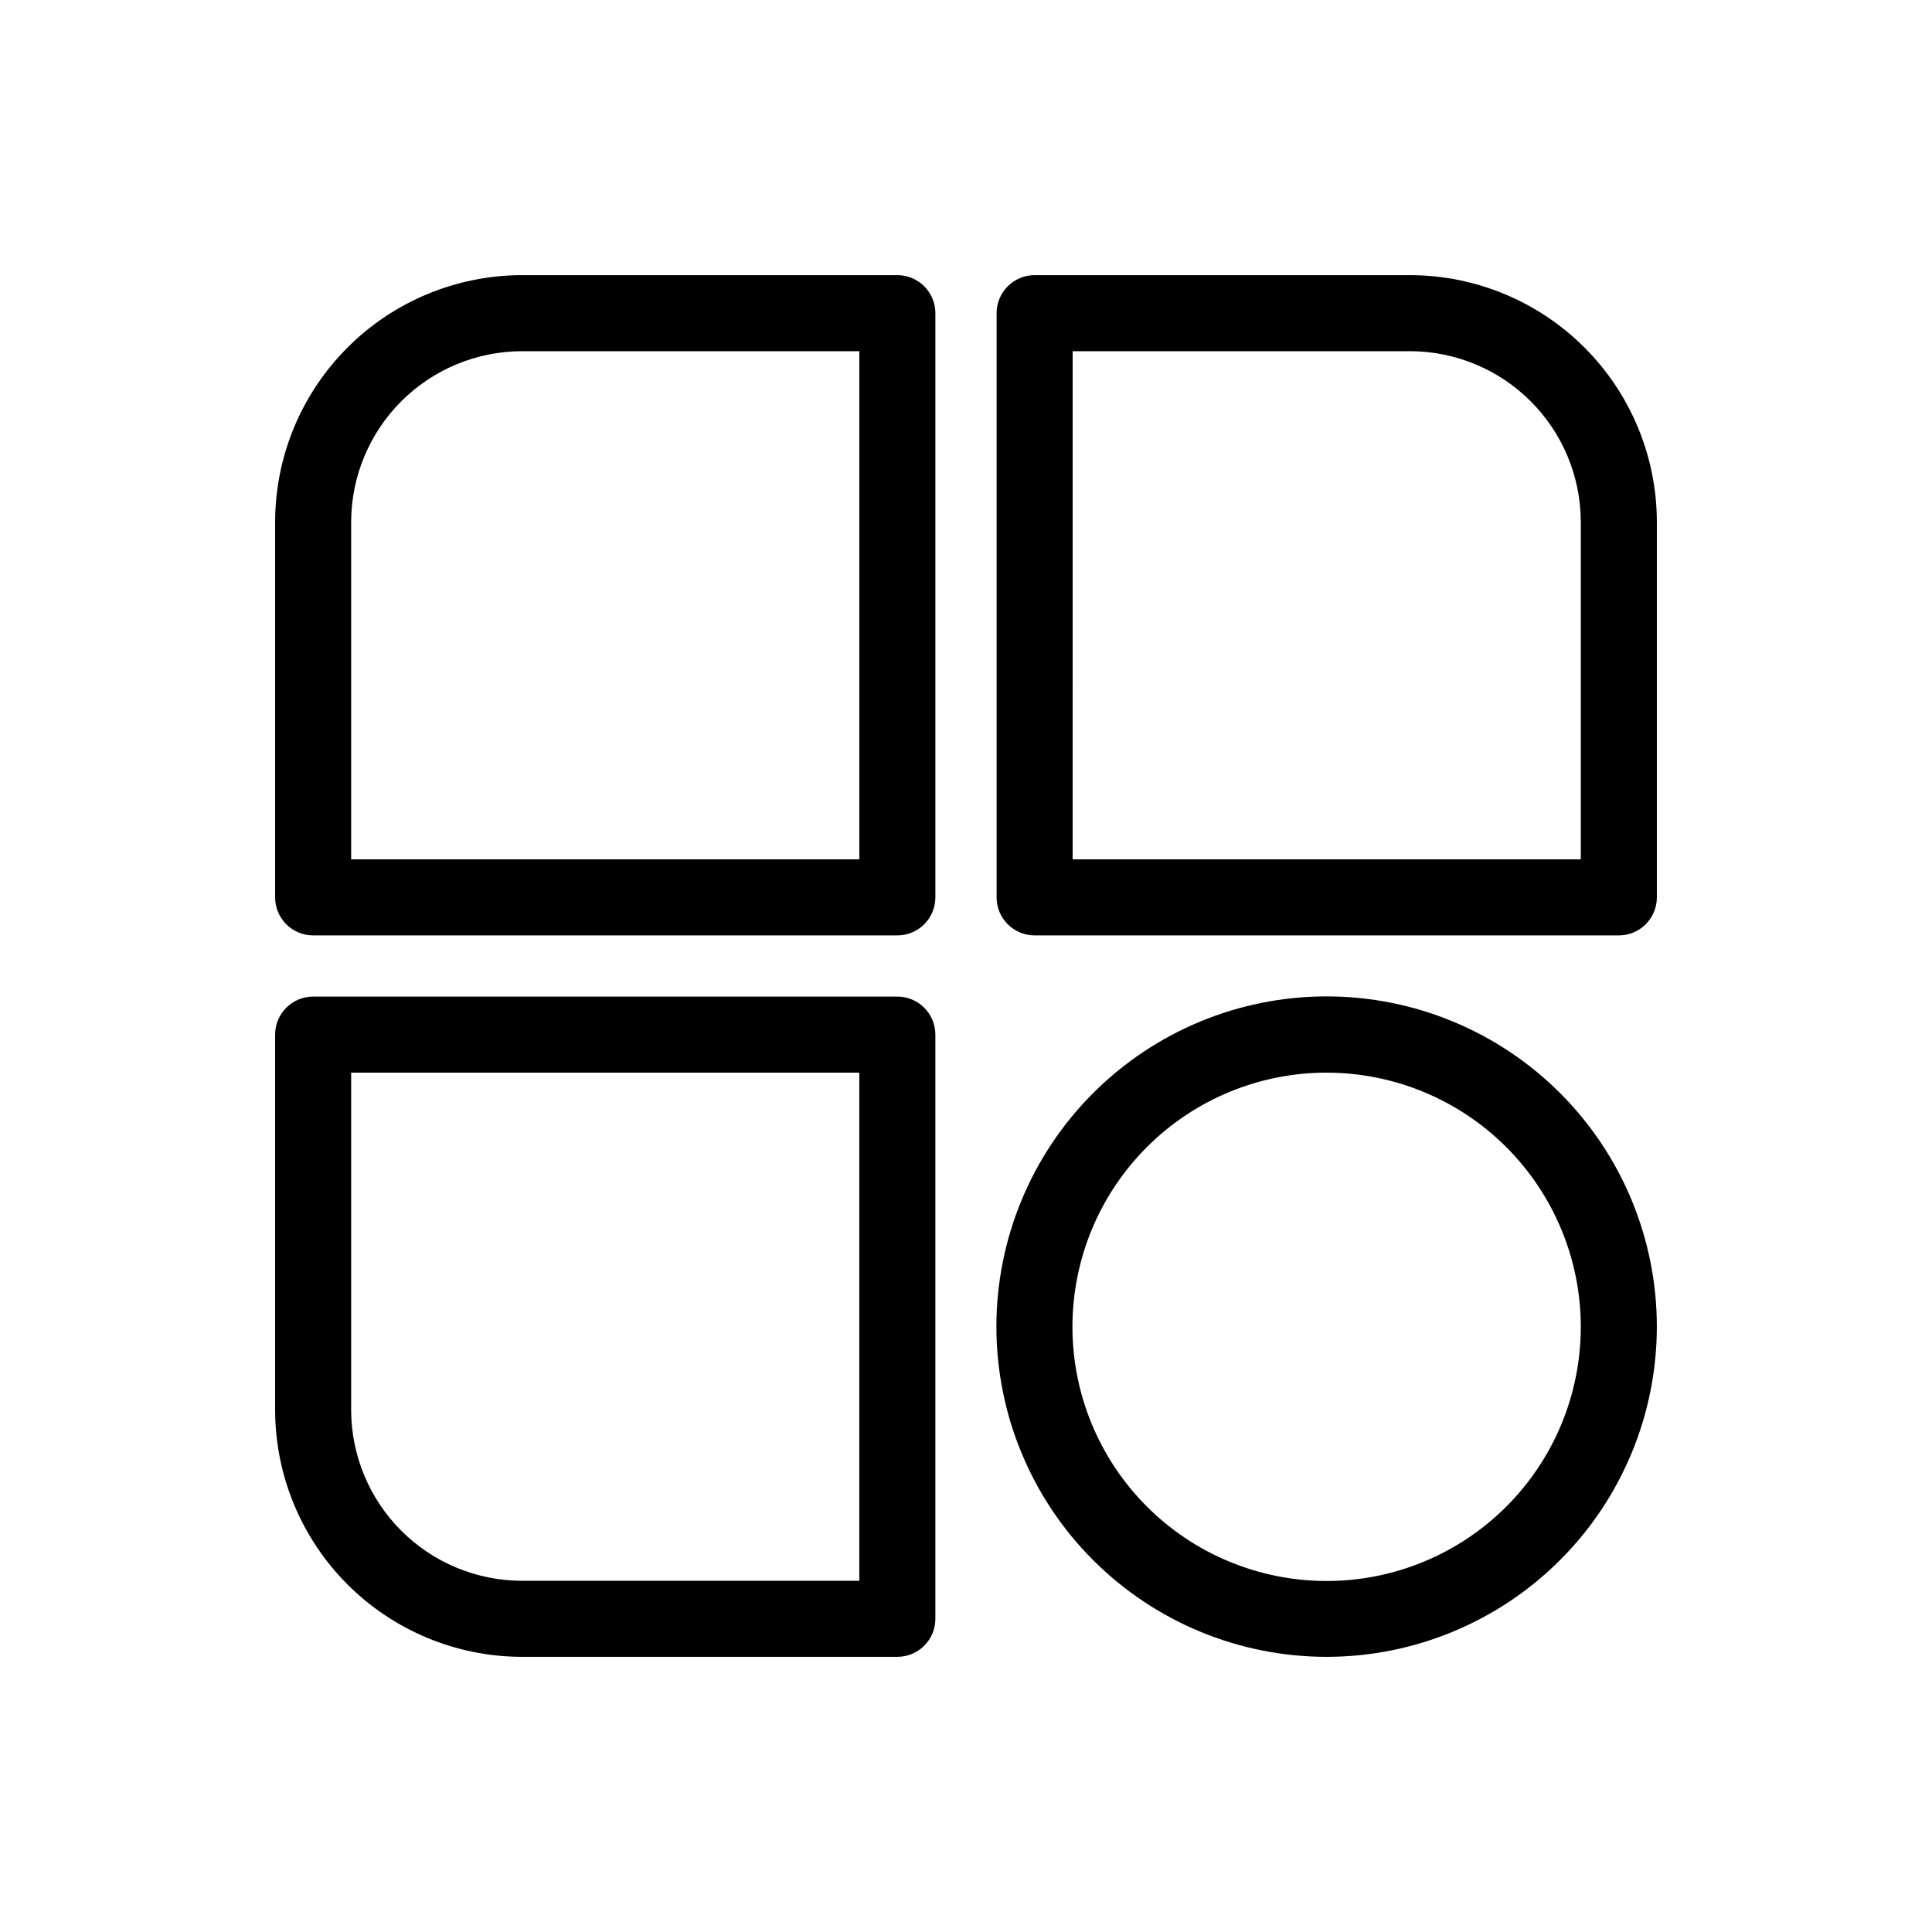
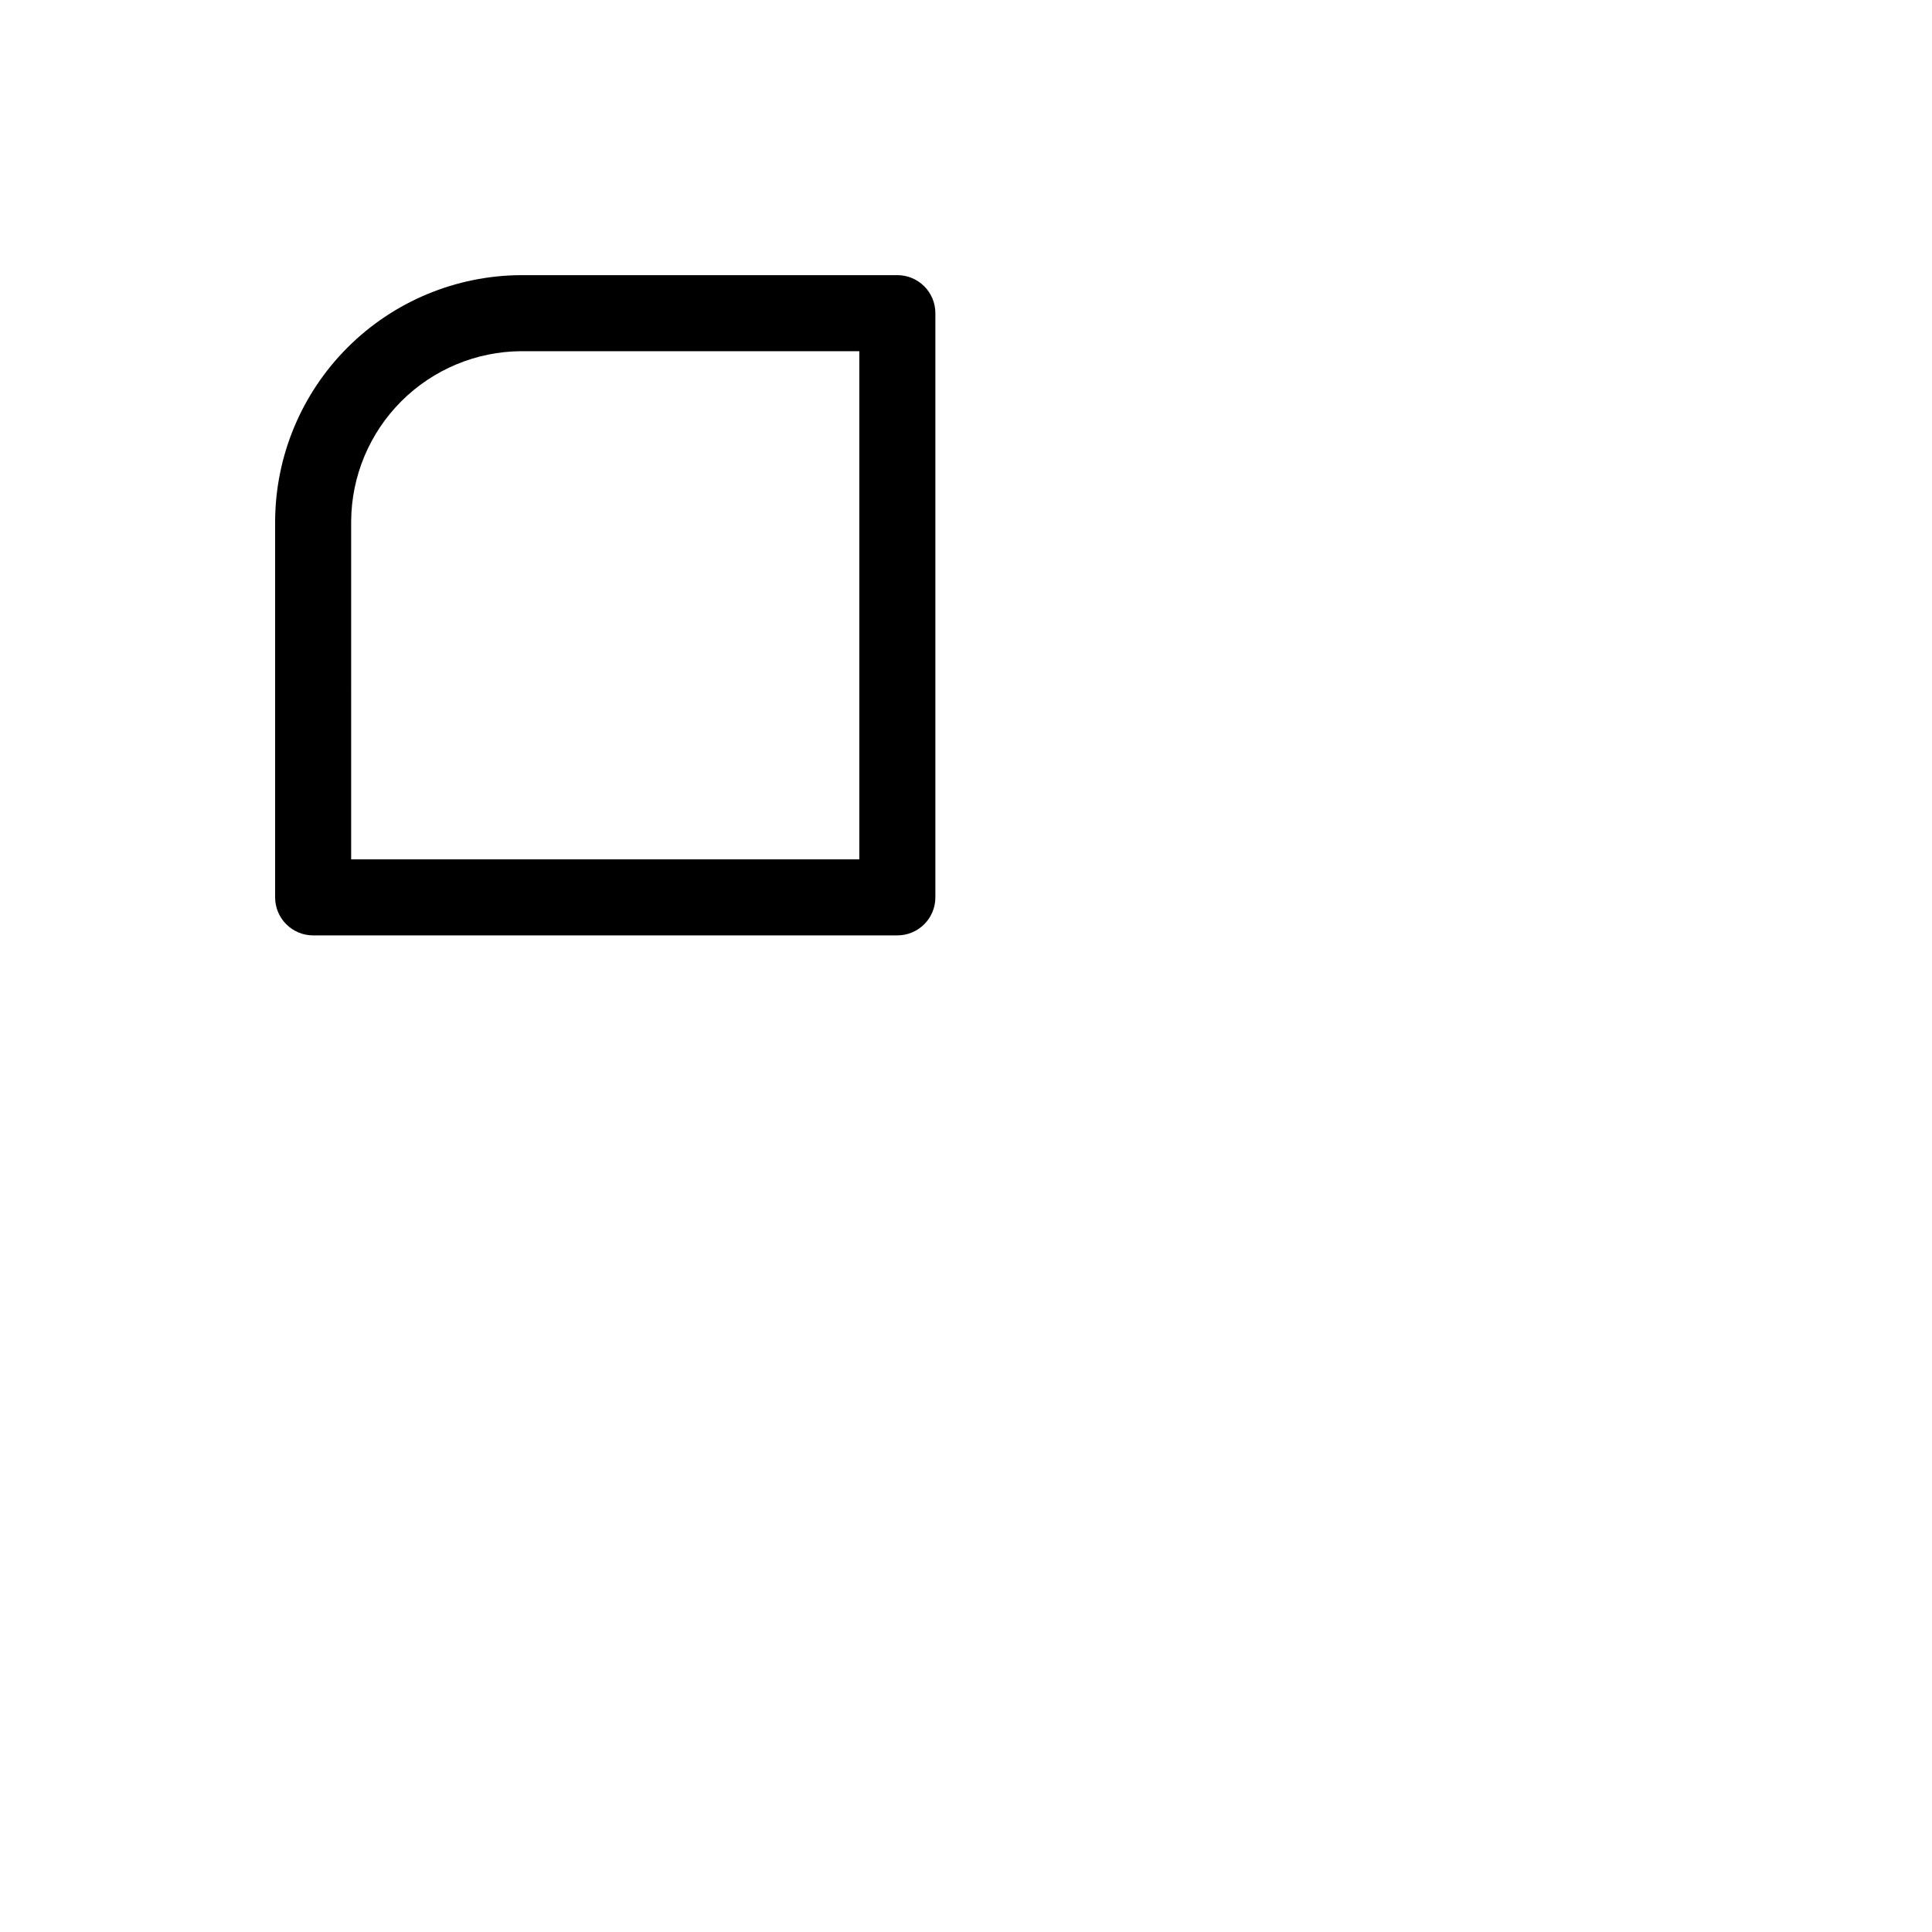
<svg xmlns="http://www.w3.org/2000/svg" fill="#000000" width="800px" height="800px" version="1.1" viewBox="144 144 512 512">
  <g>
    <path d="m381.81 391.89h-154.82c-5.566 0-10.078-4.512-10.078-10.074v-99.707c0.078-17.266 6.973-33.801 19.184-46.008 12.207-12.211 28.742-19.105 46.008-19.184h99.707c2.672 0 5.234 1.062 7.125 2.953 1.887 1.887 2.949 4.449 2.949 7.125v154.82c0 2.672-1.062 5.234-2.949 7.125-1.891 1.887-4.453 2.949-7.125 2.949zm-144.75-20.152h134.67v-134.67h-89.629c-11.918 0.078-23.328 4.852-31.758 13.281-8.43 8.43-13.203 19.84-13.281 31.758z" />
-     <path d="m573.01 391.89h-154.82c-5.566 0-10.078-4.512-10.078-10.074v-154.82c0-5.566 4.512-10.078 10.078-10.078h99.703c17.266 0.078 33.801 6.973 46.012 19.184 12.207 12.207 19.102 28.742 19.18 46.008v99.707c0 2.672-1.062 5.234-2.949 7.125-1.891 1.887-4.453 2.949-7.125 2.949zm-144.75-20.152h134.67v-89.629c-0.078-11.918-4.848-23.328-13.277-31.758-8.43-8.43-19.84-13.203-31.762-13.281h-89.629z" />
-     <path d="m381.81 583.08h-99.707c-17.266-0.078-33.801-6.973-46.008-19.18-12.211-12.211-19.105-28.746-19.184-46.012v-99.703c0-5.566 4.512-10.078 10.078-10.078h154.82c2.672 0 5.234 1.062 7.125 2.953 1.887 1.887 2.949 4.449 2.949 7.125v154.82c0 2.672-1.062 5.234-2.949 7.125-1.891 1.887-4.453 2.949-7.125 2.949zm-144.75-154.82v89.629c0.078 11.922 4.852 23.332 13.281 31.762 8.43 8.43 19.84 13.199 31.758 13.277h89.629v-134.67z" />
-     <path d="m495.72 583.08c-23.227 0.039-45.516-9.156-61.961-25.559-16.441-16.406-25.688-38.676-25.703-61.902-0.012-23.227 9.207-45.508 25.633-61.93 16.422-16.426 38.703-25.645 61.93-25.633 23.227 0.016 45.496 9.262 61.902 25.703 16.402 16.445 25.598 38.734 25.559 61.961-0.051 23.152-9.273 45.344-25.645 61.715s-38.562 25.594-61.715 25.645zm0-154.82c-17.867-0.039-35.02 7.019-47.68 19.629-12.66 12.605-19.797 29.73-19.832 47.598-0.035 17.867 7.031 35.016 19.641 47.676 12.609 12.656 29.734 19.785 47.602 19.816s35.016-7.039 47.672-19.652c12.652-12.613 19.777-29.738 19.805-47.605 0.016-17.852-7.055-34.98-19.652-47.629-12.602-12.645-29.703-19.777-47.555-19.832z" />
  </g>
</svg>